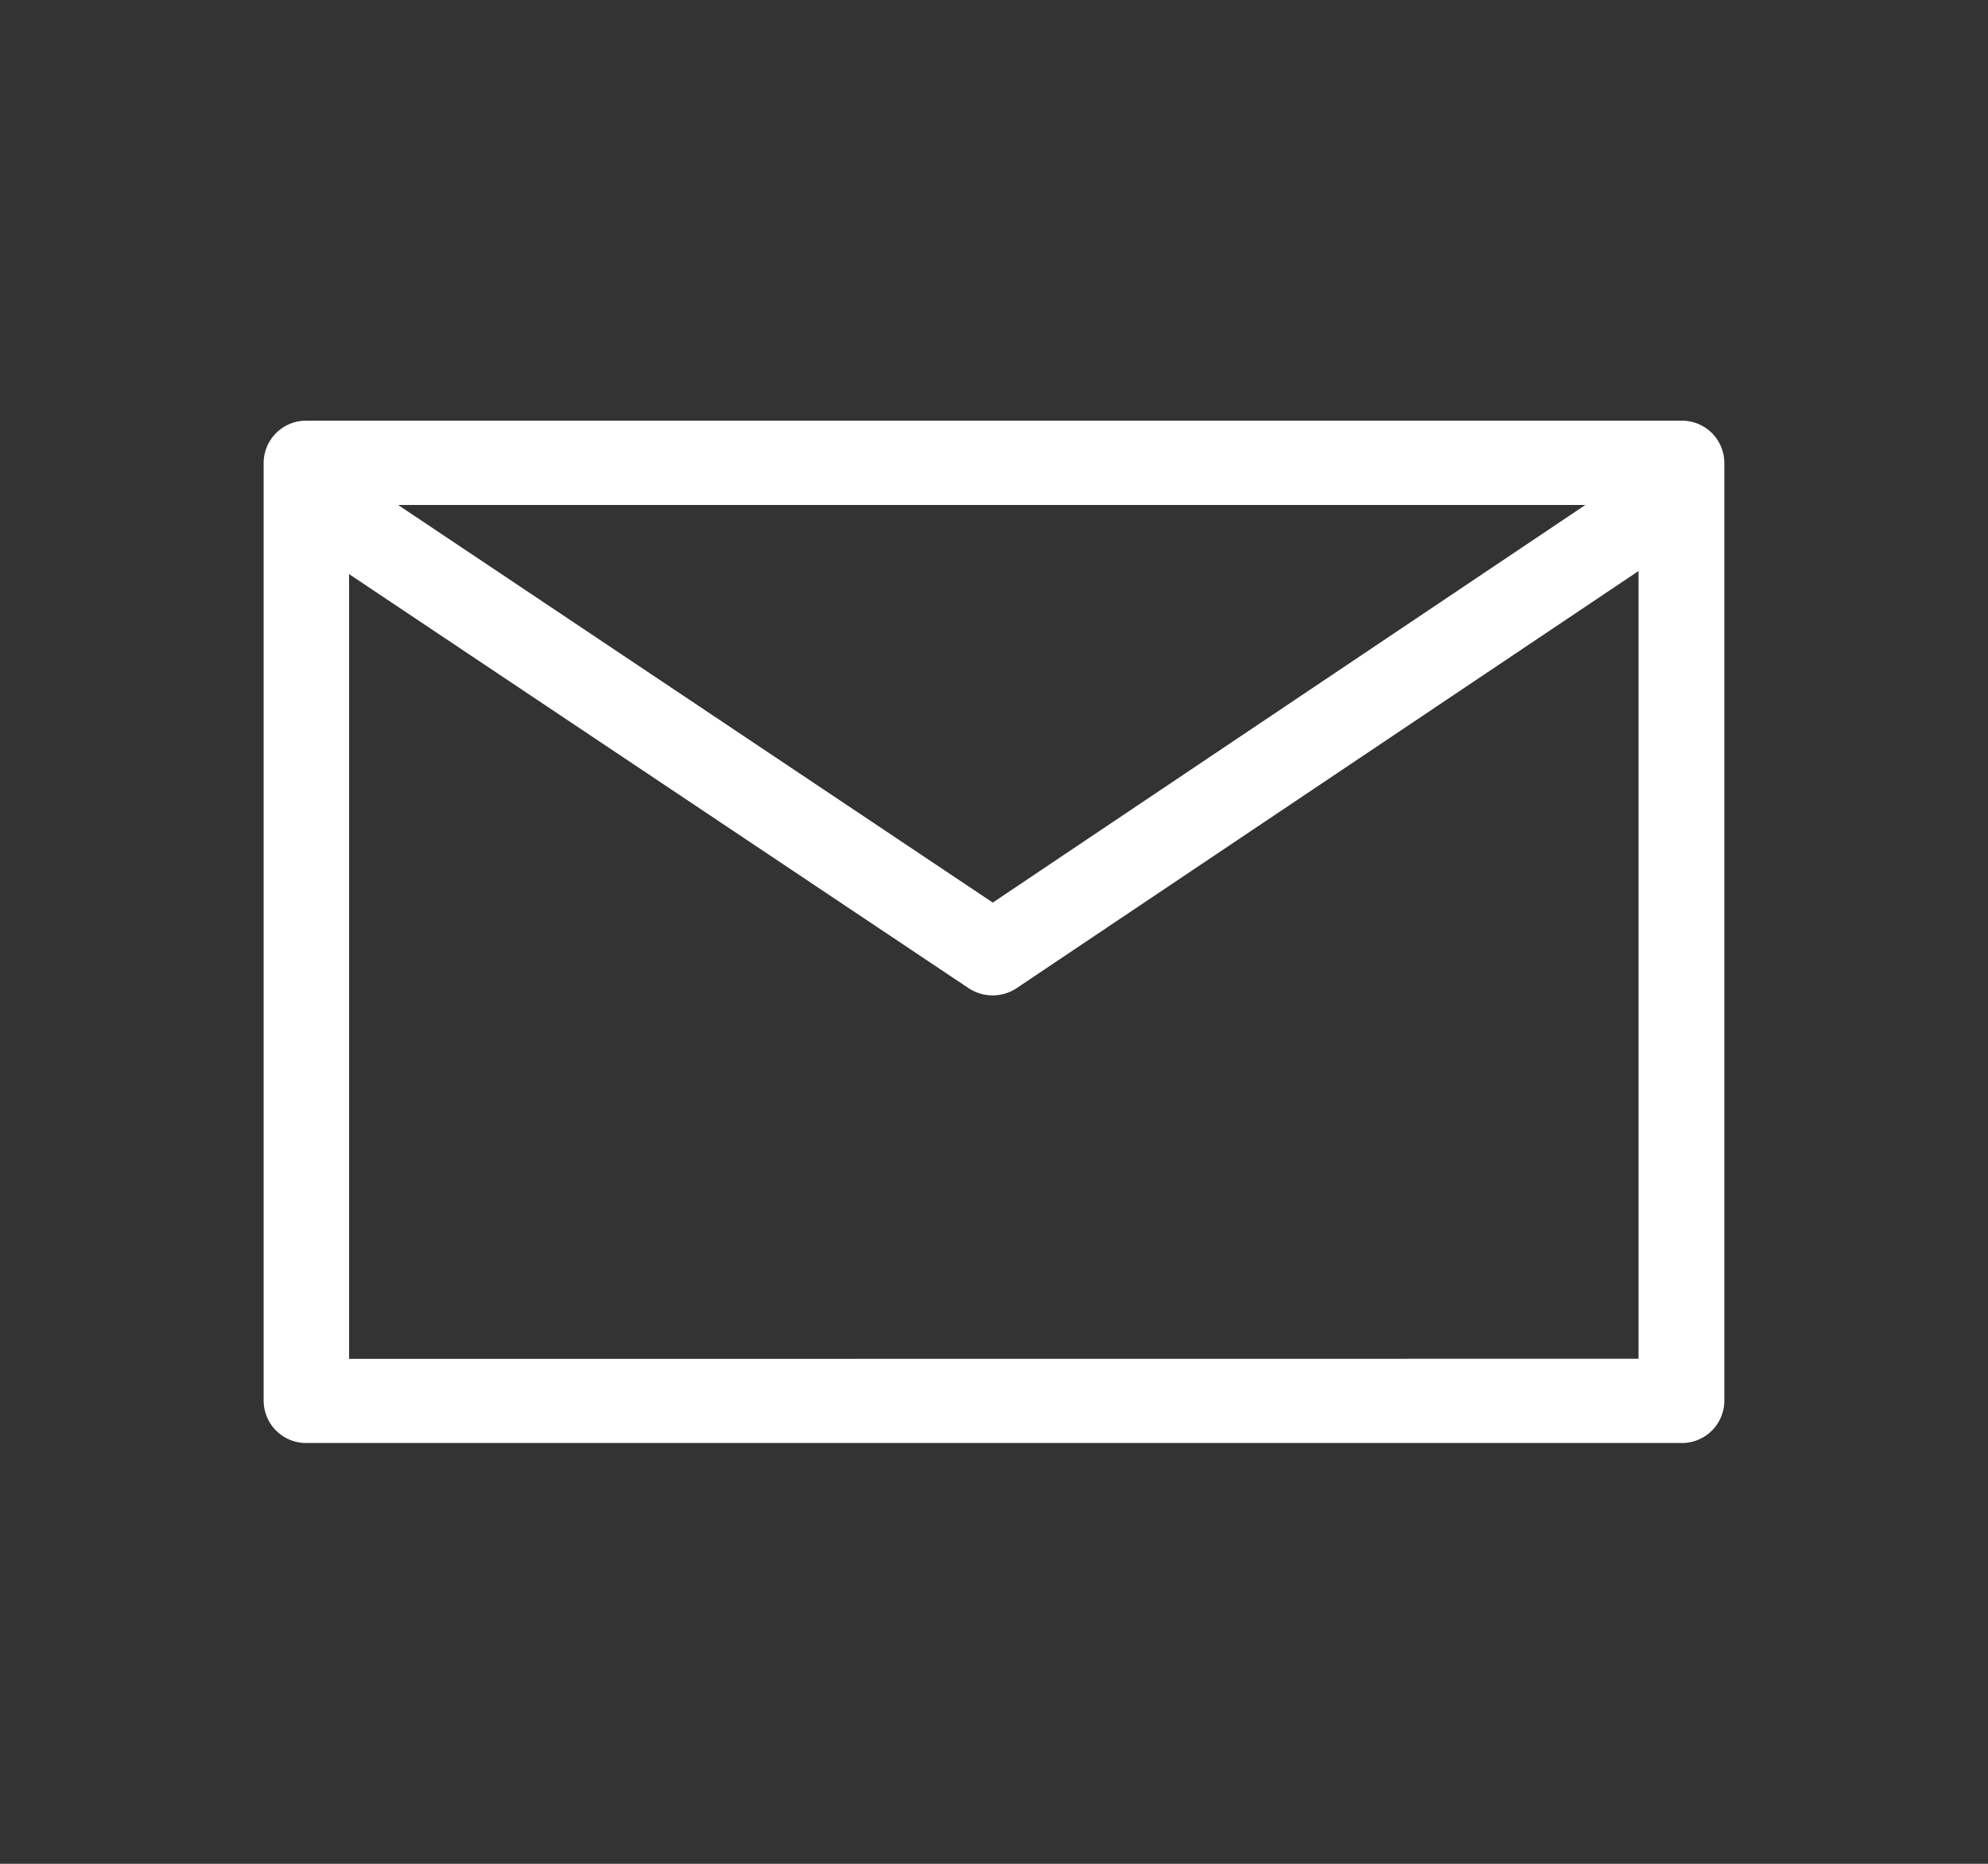
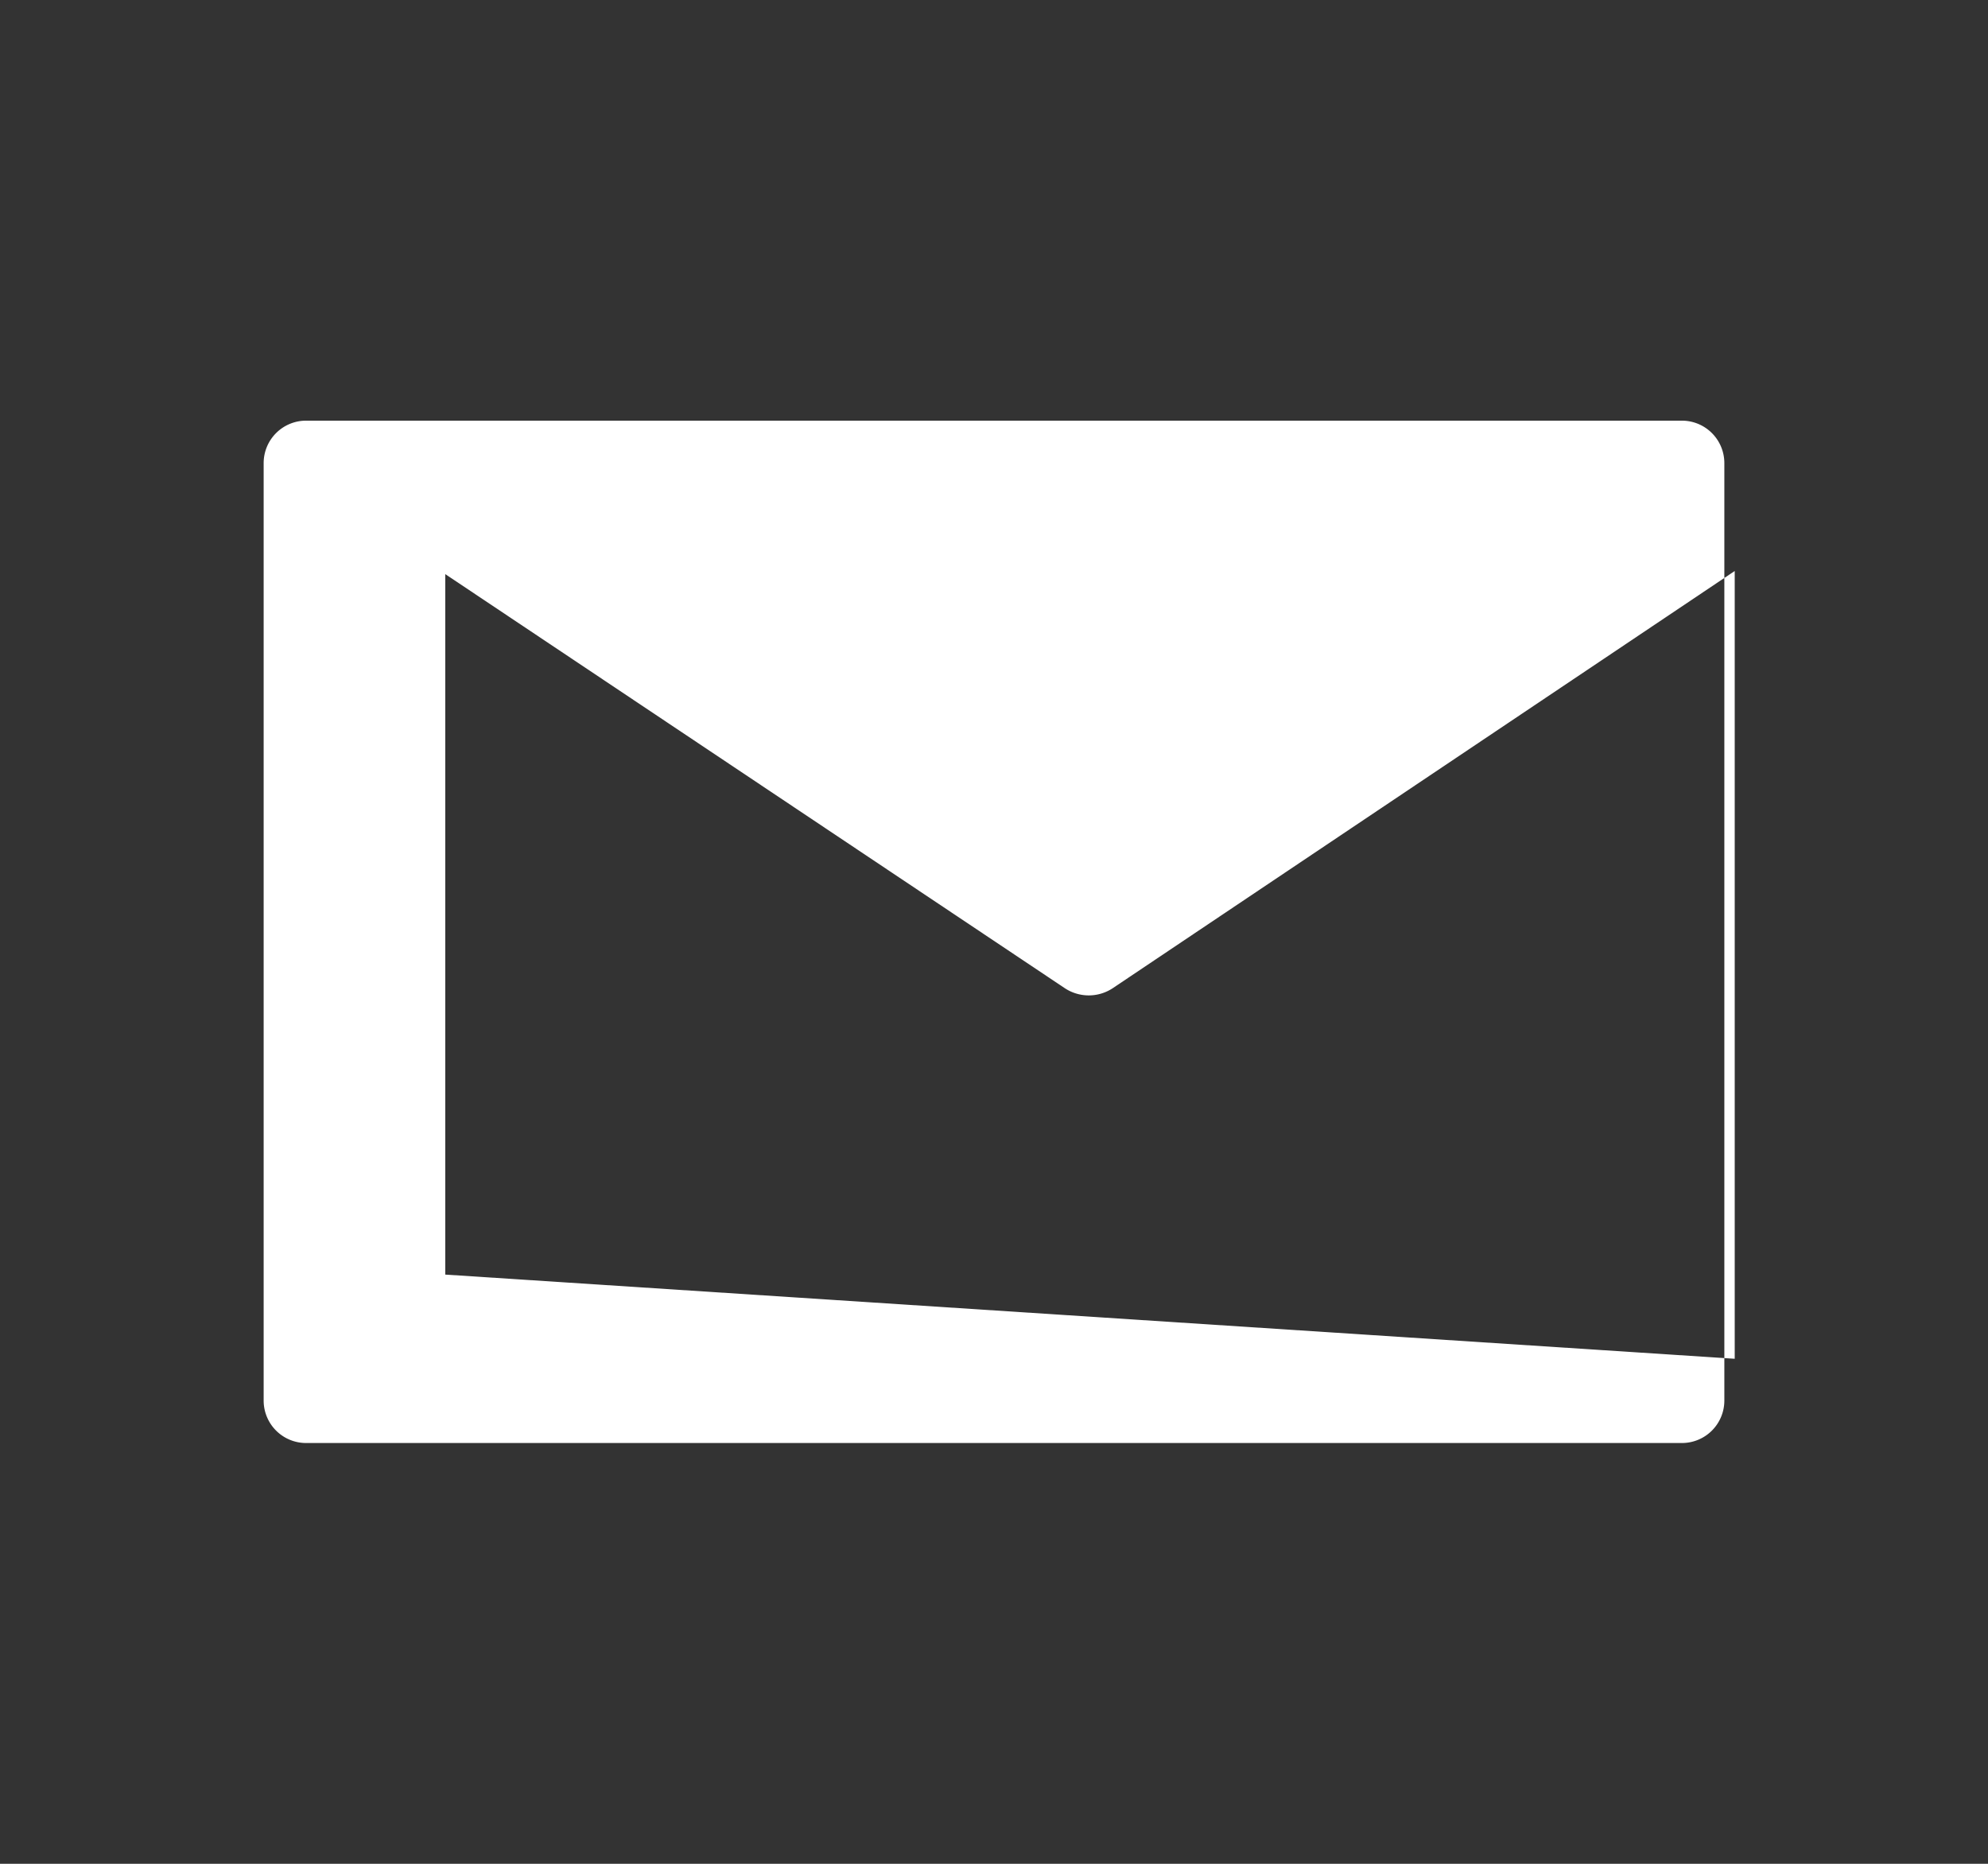
<svg xmlns="http://www.w3.org/2000/svg" width="32" height="30" viewBox="0 0 32 30">
  <rect x="0" y="0" width="32" height="30" fill="#333333" stroke="none" />
  <g id="icon-mail" transform="translate(22339 21502)">
-     <path id="パス_22468" data-name="パス 22468" d="M1302.823,30h-22.134a.683.683,0,0,0-.689.678v15.1a.683.683,0,0,0,.689.678h22.134a.683.683,0,0,0,.689-.678v-15.1A.683.683,0,0,0,1302.823,30Zm-1.548,1.357-9.539,6.4-9.572-6.4Zm-19.9,13.745V32.47l9.971,6.664a.7.7,0,0,0,.775,0l10.01-6.714V45.1Z" transform="translate(-23614.756 -21525.229)" fill="#fff" />
-     <rect id="長方形_3230" data-name="長方形 3230" width="32" height="30" transform="translate(-22339 -21502)" fill="none" />
+     <path id="パス_22468" data-name="パス 22468" d="M1302.823,30h-22.134a.683.683,0,0,0-.689.678v15.1a.683.683,0,0,0,.689.678h22.134a.683.683,0,0,0,.689-.678v-15.1A.683.683,0,0,0,1302.823,30ZZm-19.9,13.745V32.47l9.971,6.664a.7.7,0,0,0,.775,0l10.01-6.714V45.1Z" transform="translate(-23614.756 -21525.229)" fill="#fff" />
  </g>
</svg>